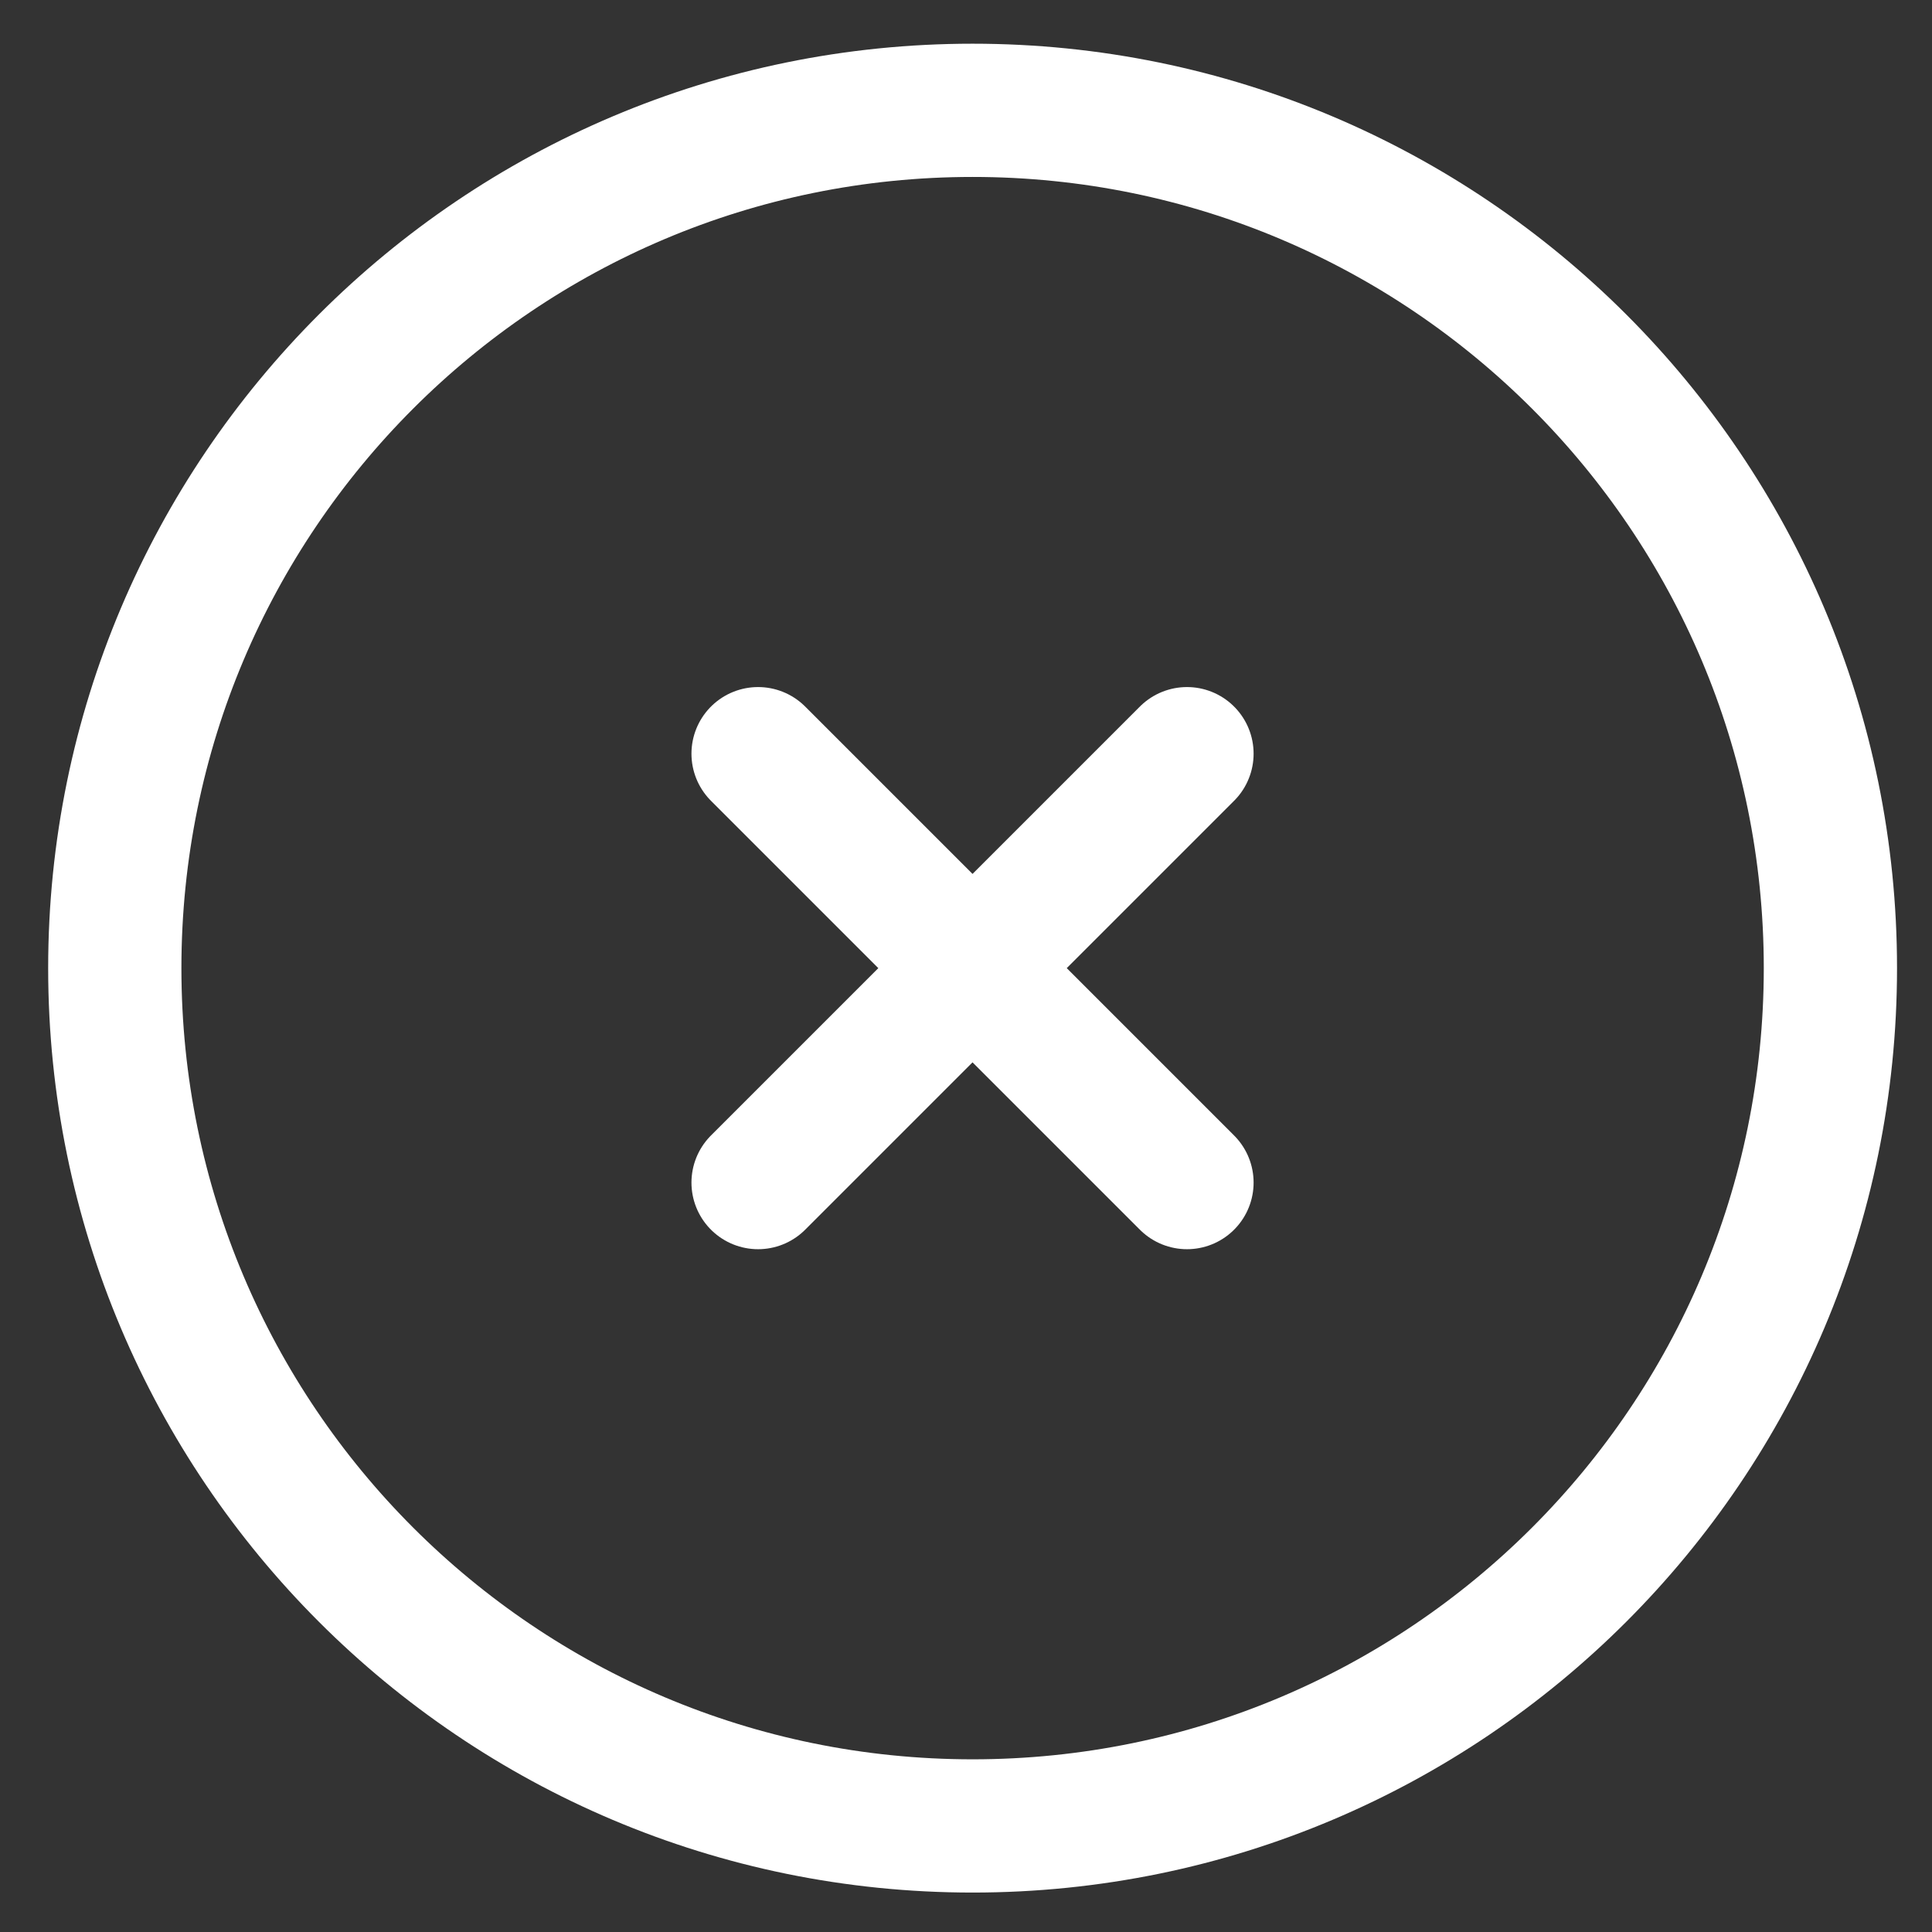
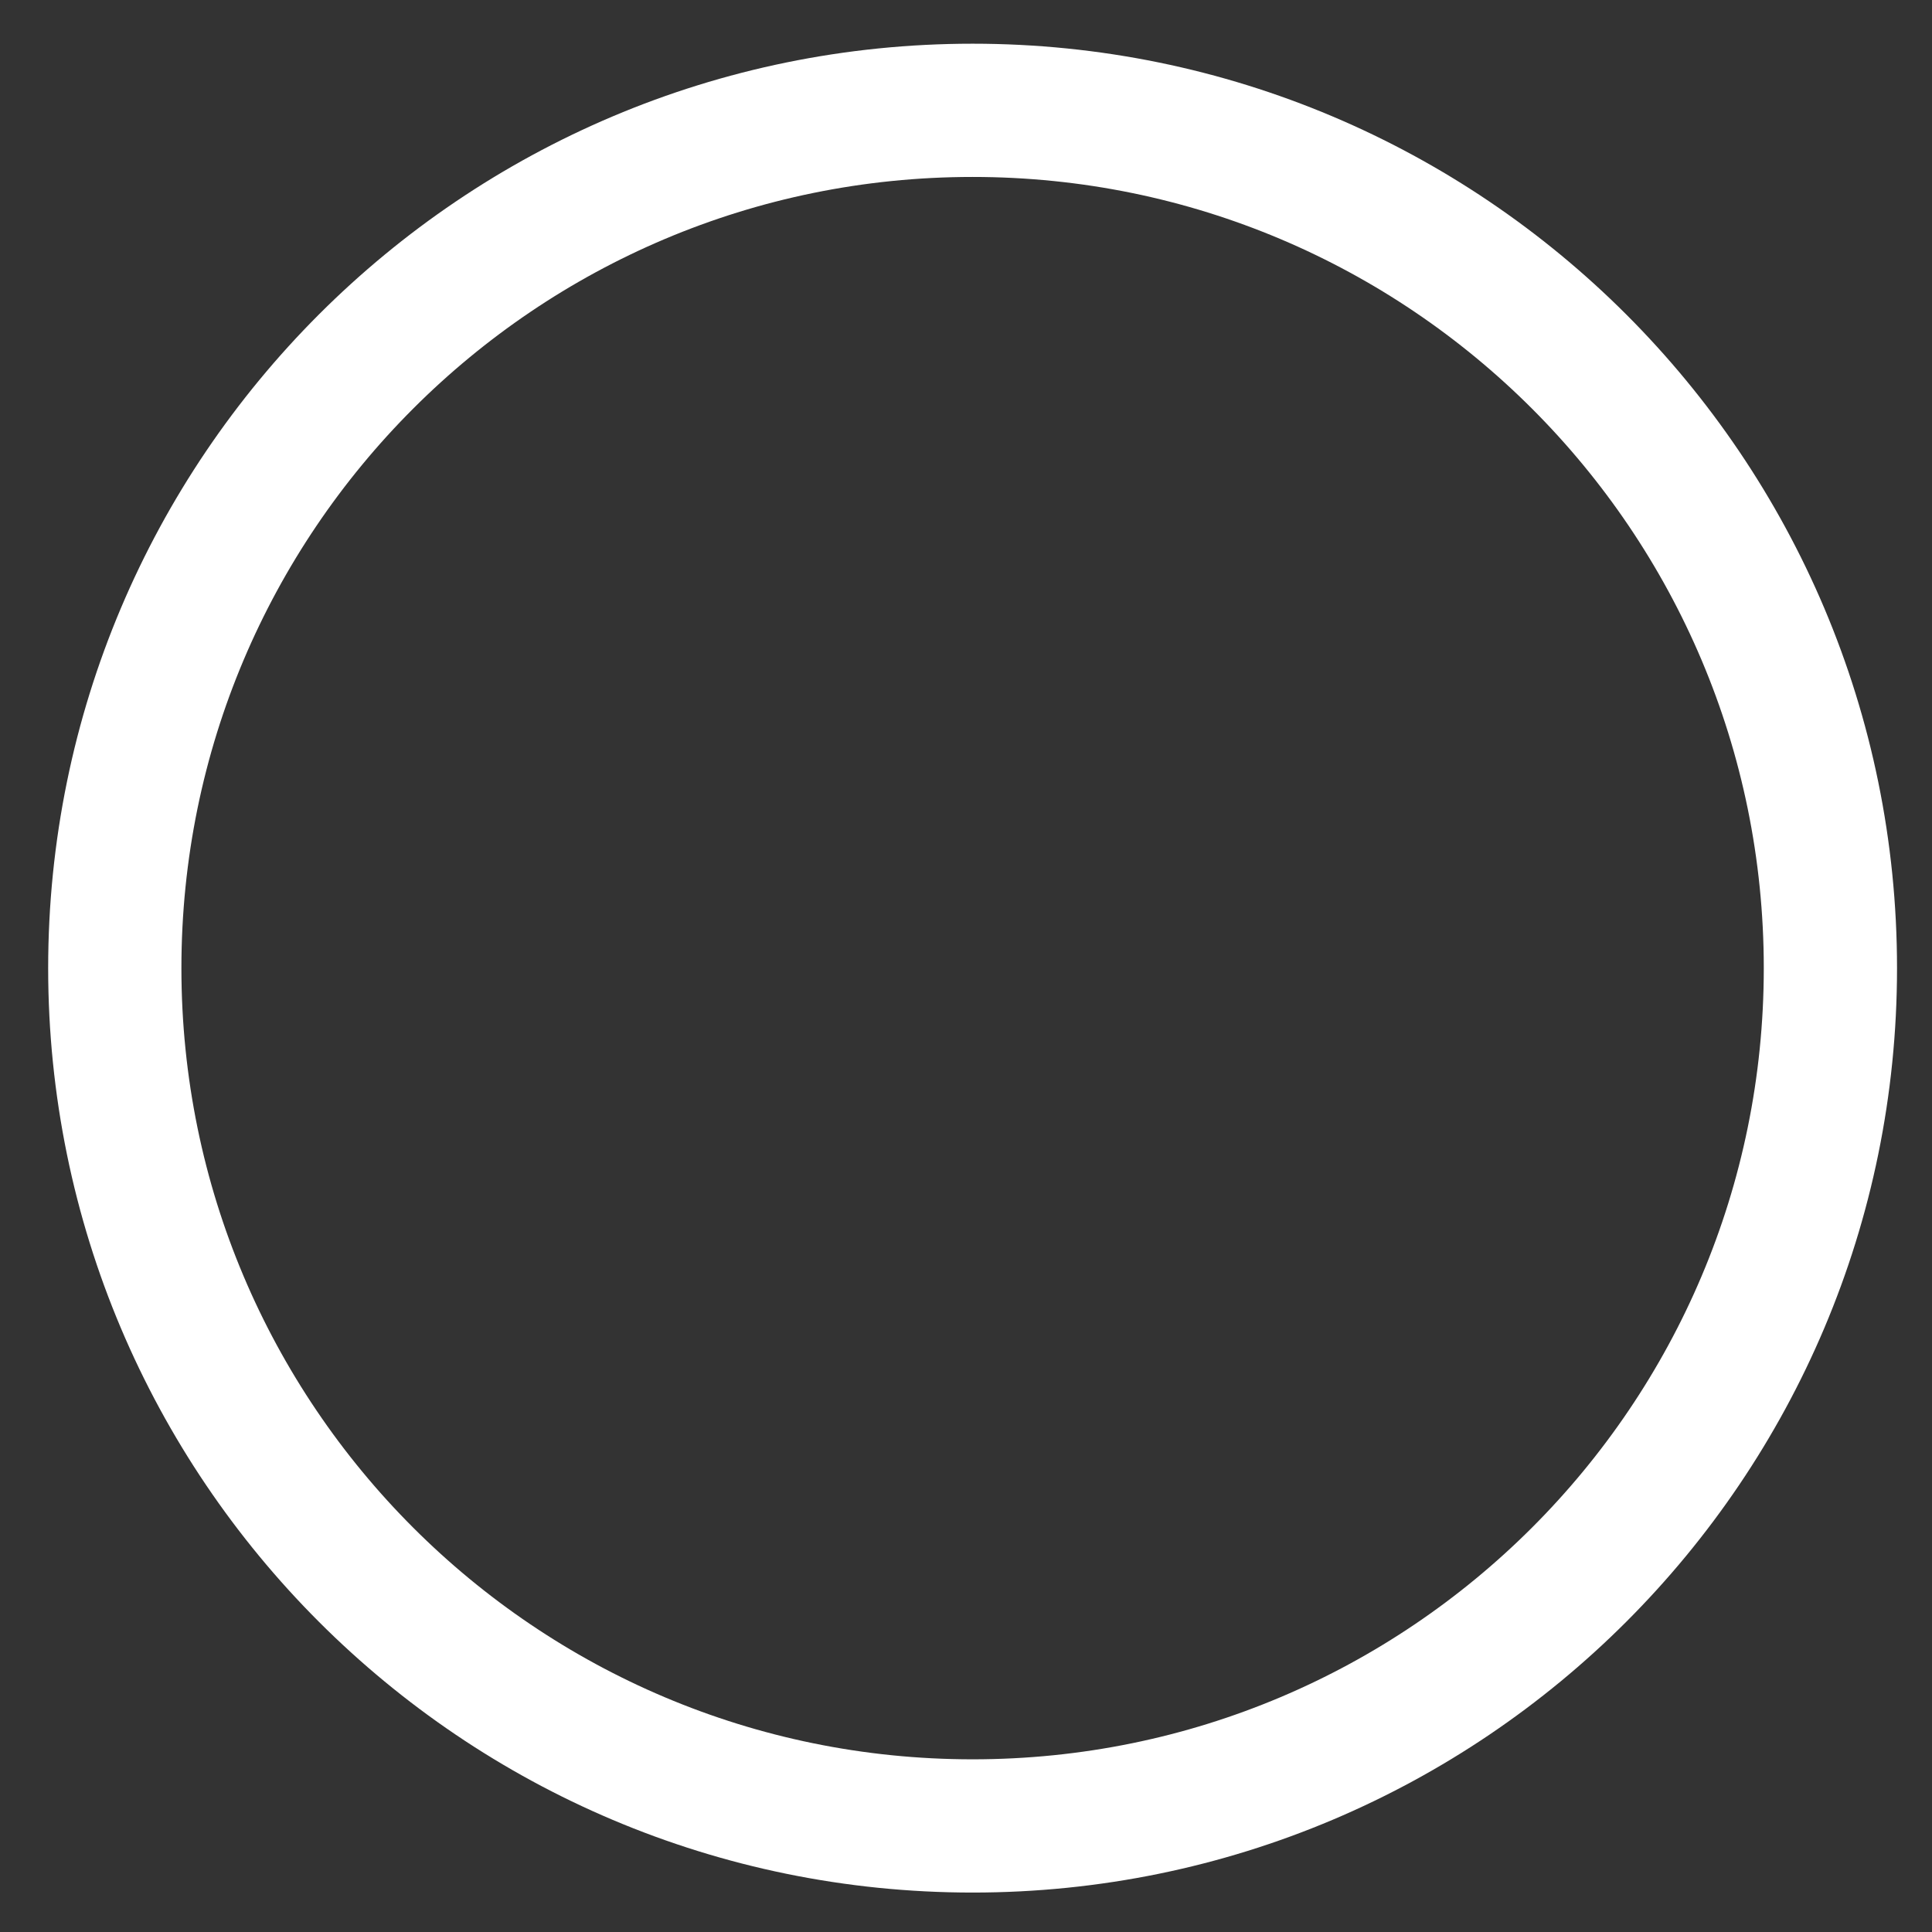
<svg xmlns="http://www.w3.org/2000/svg" width="29" height="29" viewBox="0 0 29 29" fill="none">
  <rect x="0" y="0" width="29" height="29" fill="#333333" stroke="none" />
  <path d="M14.599 27.408C21.71 27.408 27.475 21.643 27.475 14.532C27.475 7.421 21.71 1.656 14.599 1.656C7.487 1.656 1.723 7.421 1.723 14.532C1.723 21.643 7.487 27.408 14.599 27.408Z" stroke="white" stroke-width="2" />
-   <path d="M17.817 11.313L11.379 17.751M11.379 11.313L17.817 17.751" stroke="white" stroke-width="2" stroke-linecap="round" />
</svg>